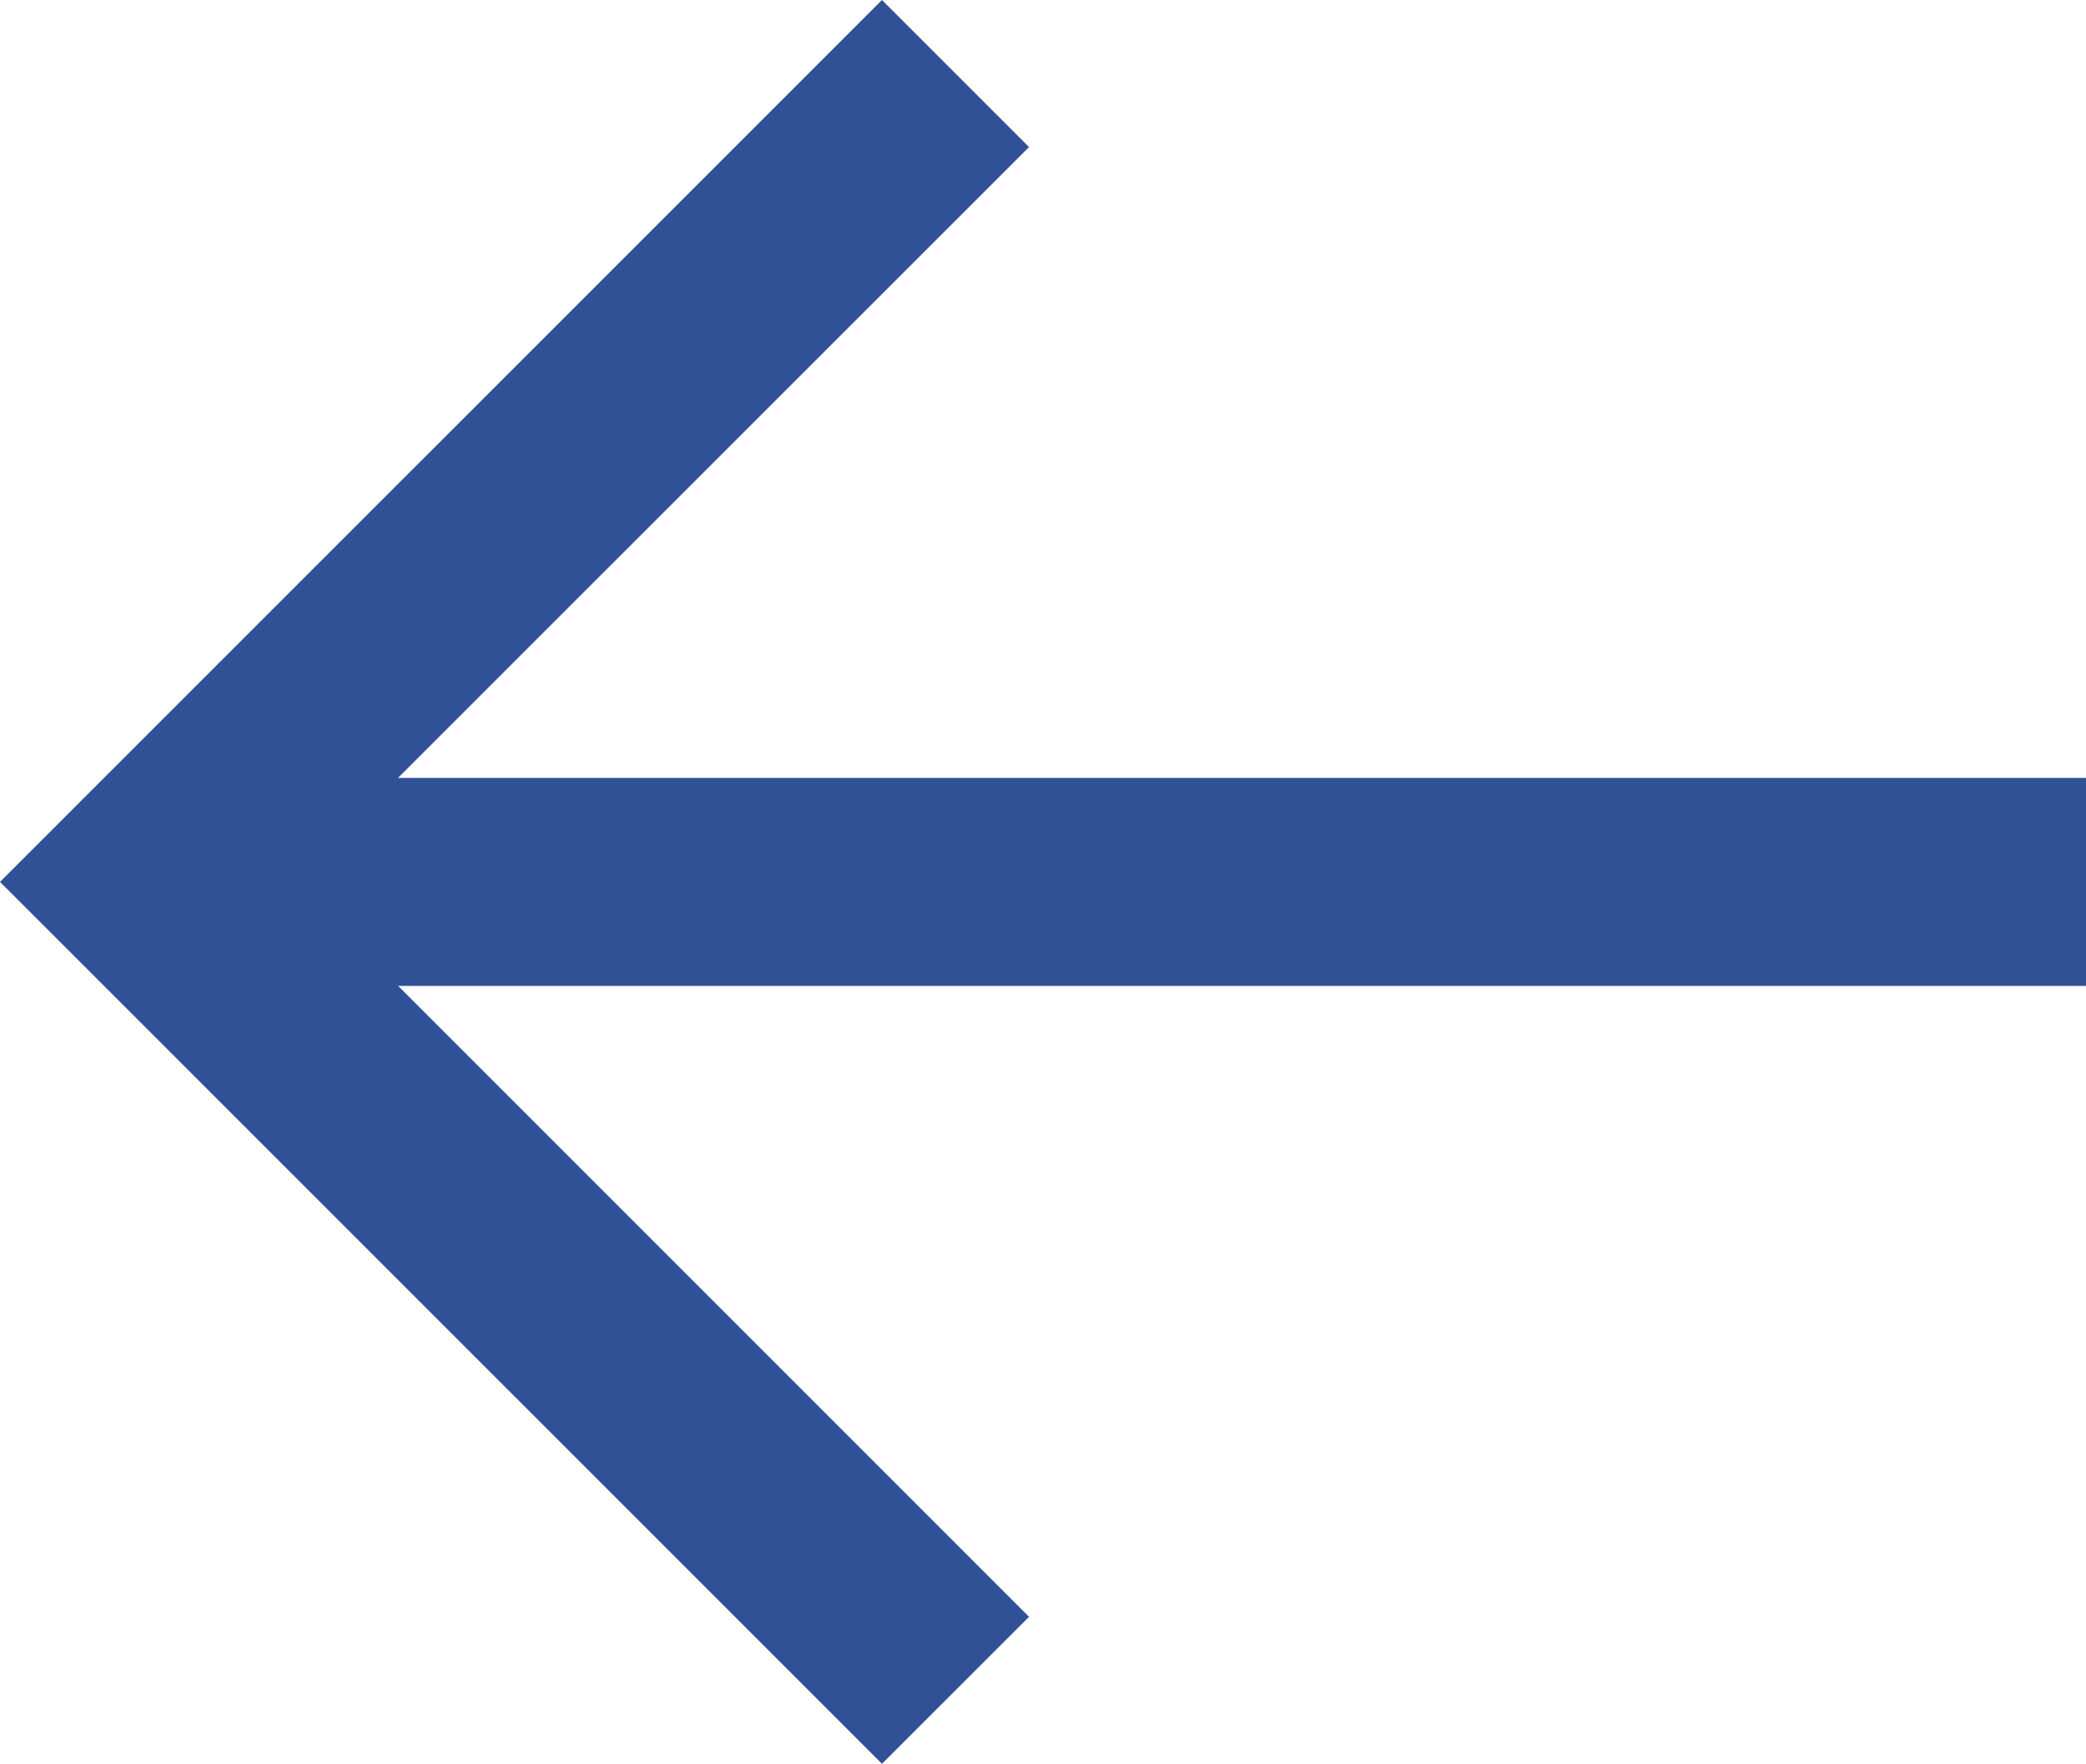
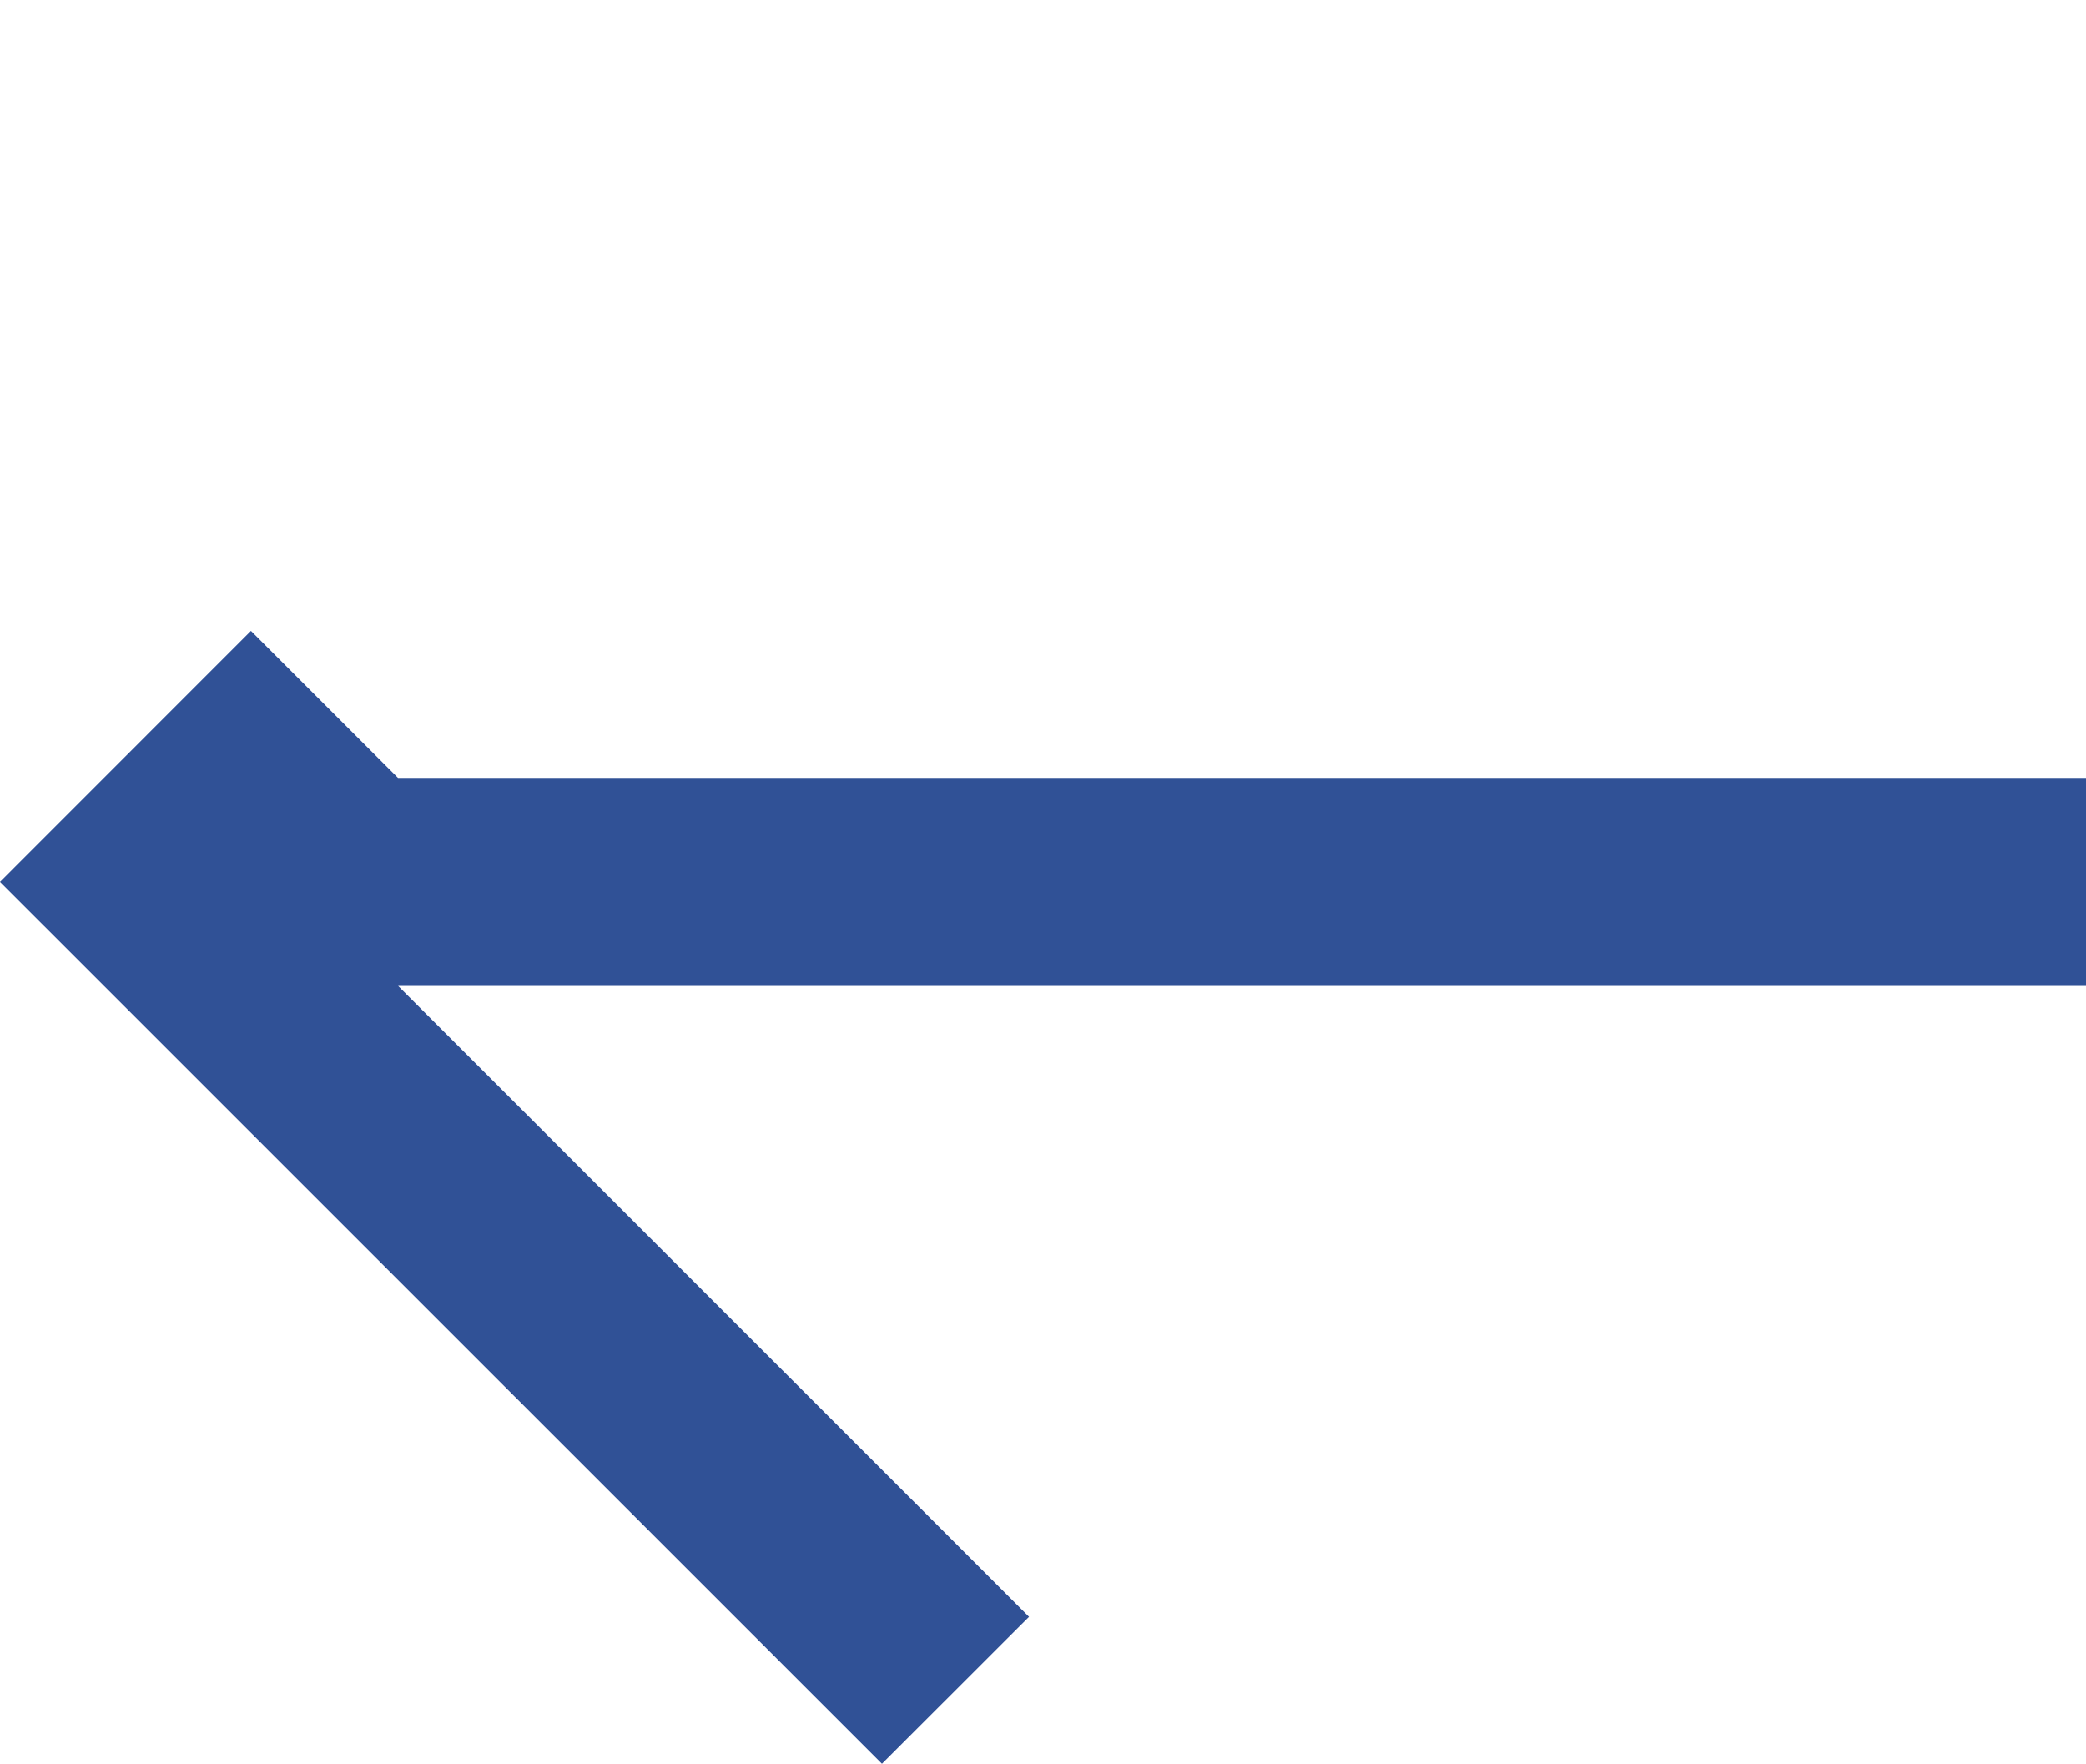
<svg xmlns="http://www.w3.org/2000/svg" width="20" height="16.91" viewBox="0 0 20 16.91">
-   <path d="M10.134,1.409l6.049,6.049H0V9.452H16.184L10.134,15.5l1.41,1.41L20,8.455,11.544,0Z" transform="translate(20 16.91) rotate(180)" fill="#305196" />
+   <path d="M10.134,1.409l6.049,6.049H0V9.452H16.184l1.41,1.41L20,8.455,11.544,0Z" transform="translate(20 16.91) rotate(180)" fill="#305196" />
</svg>